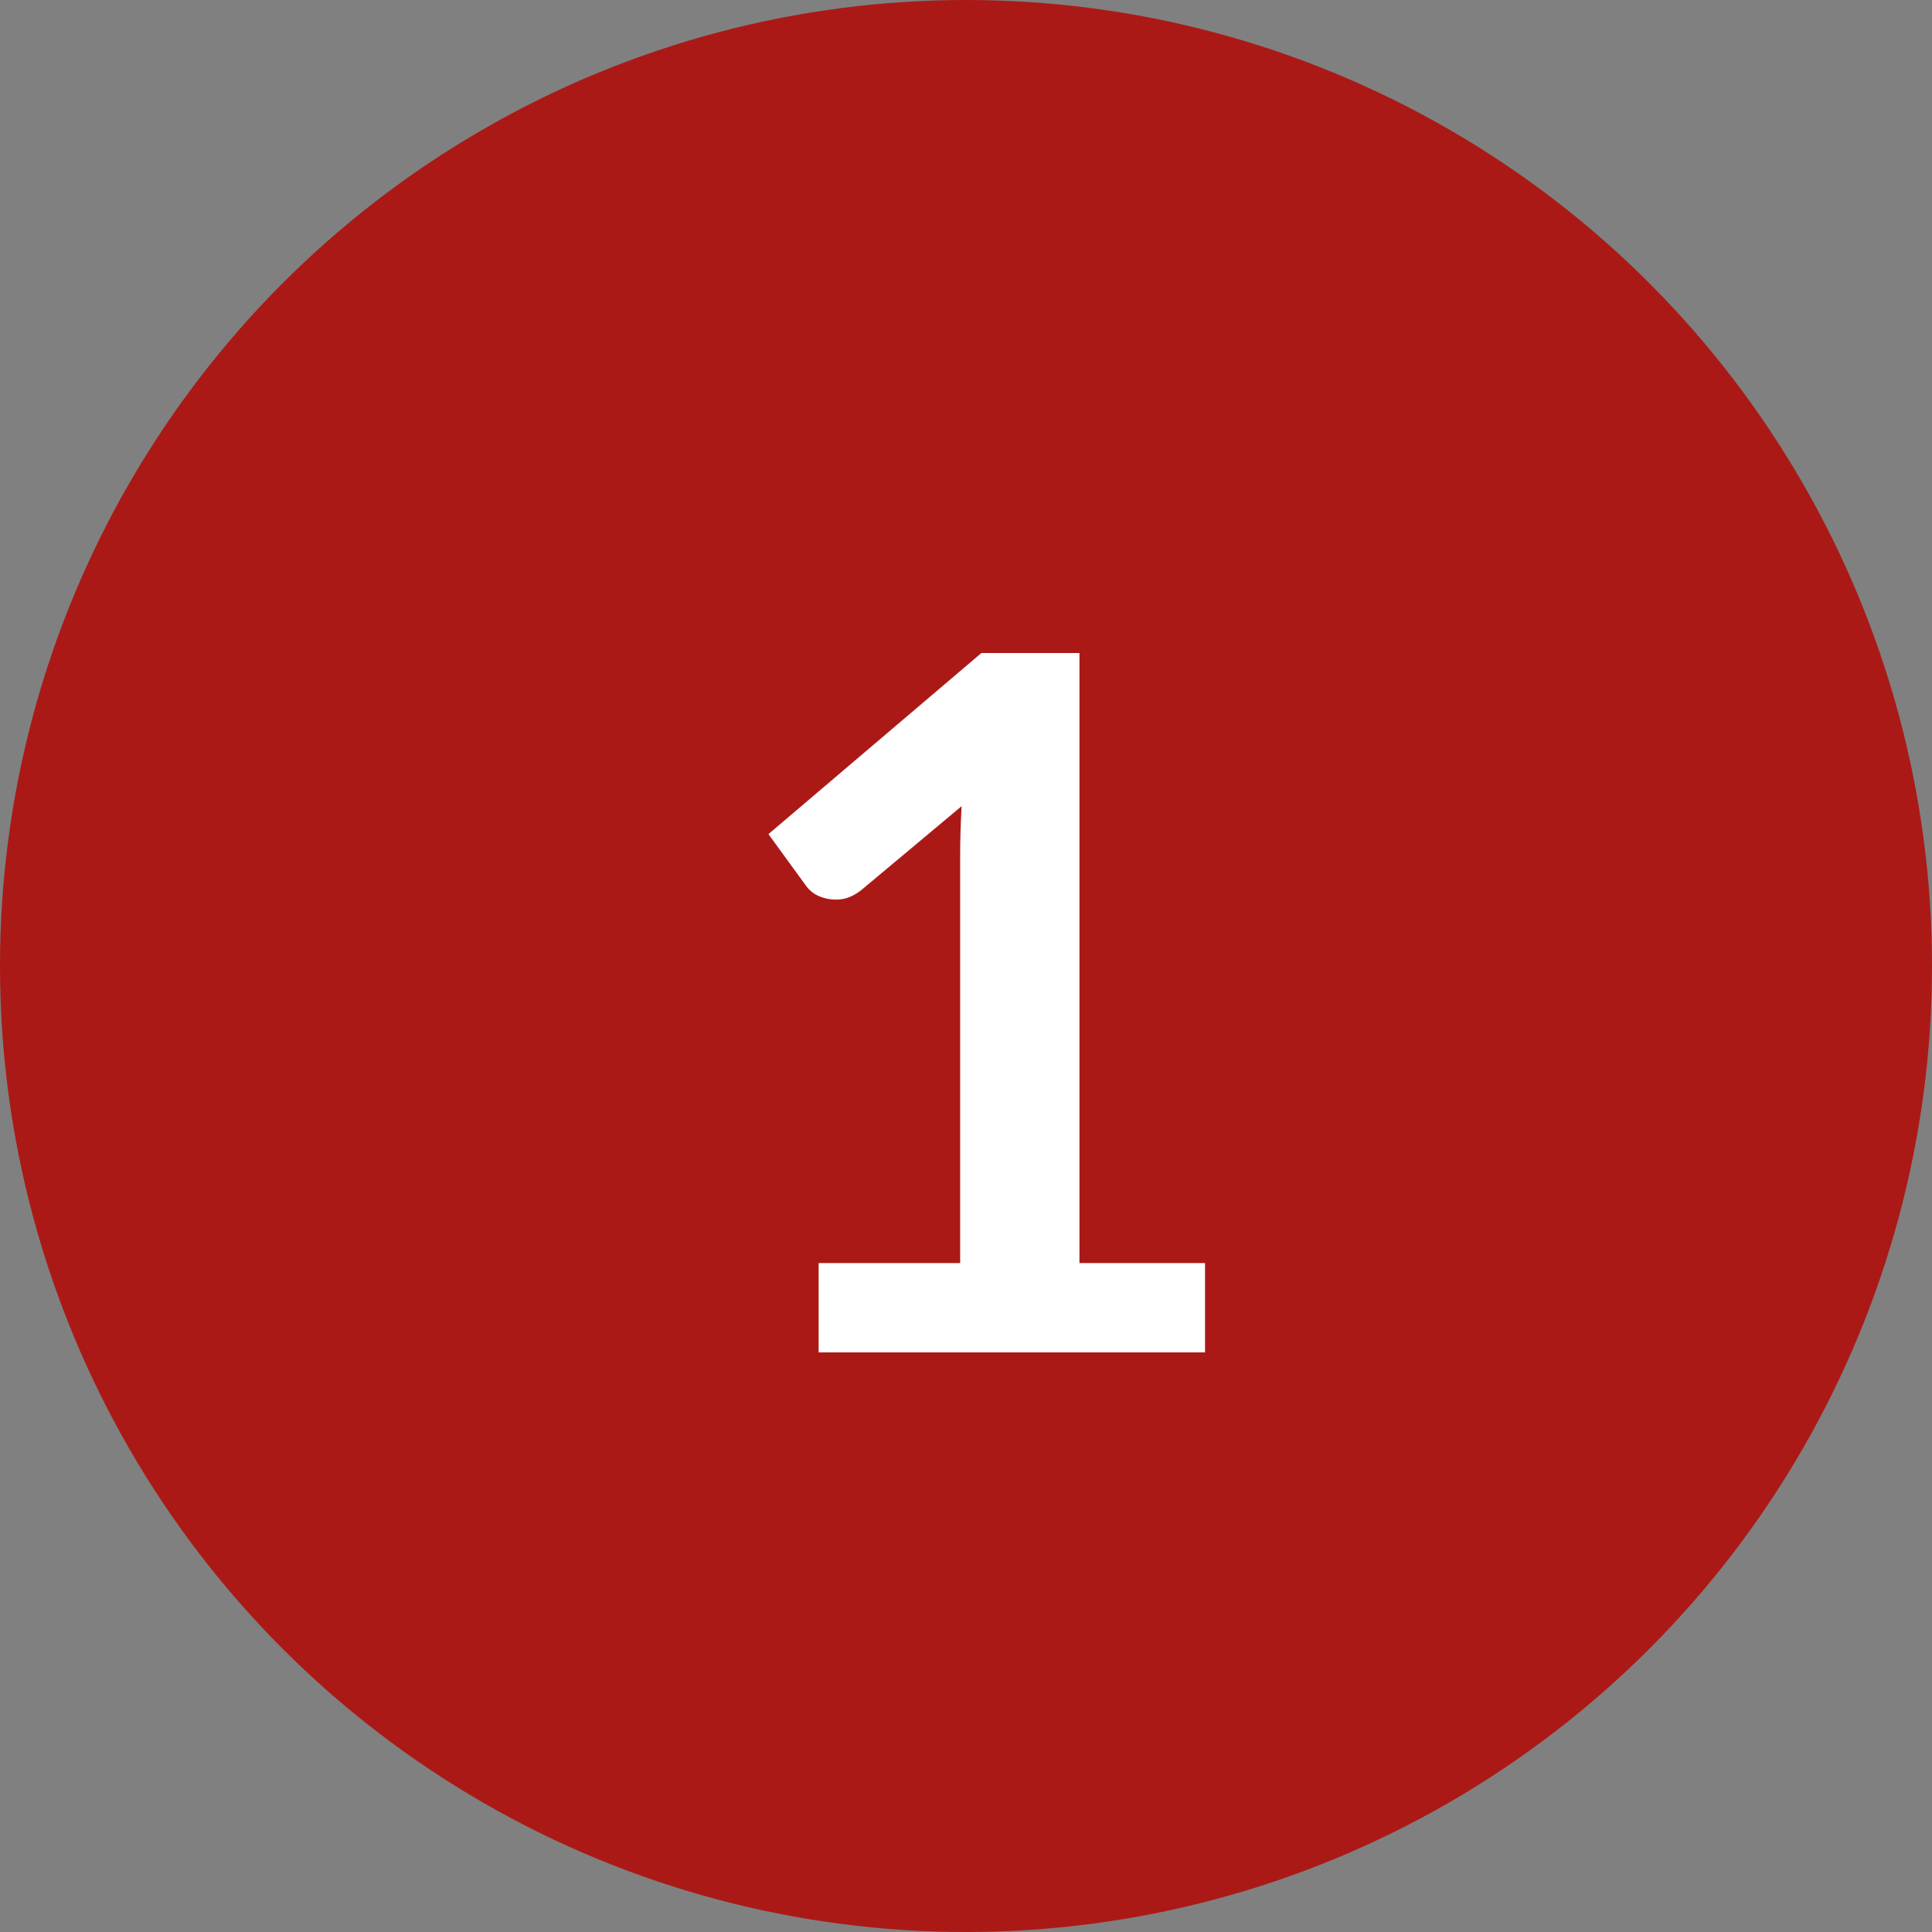
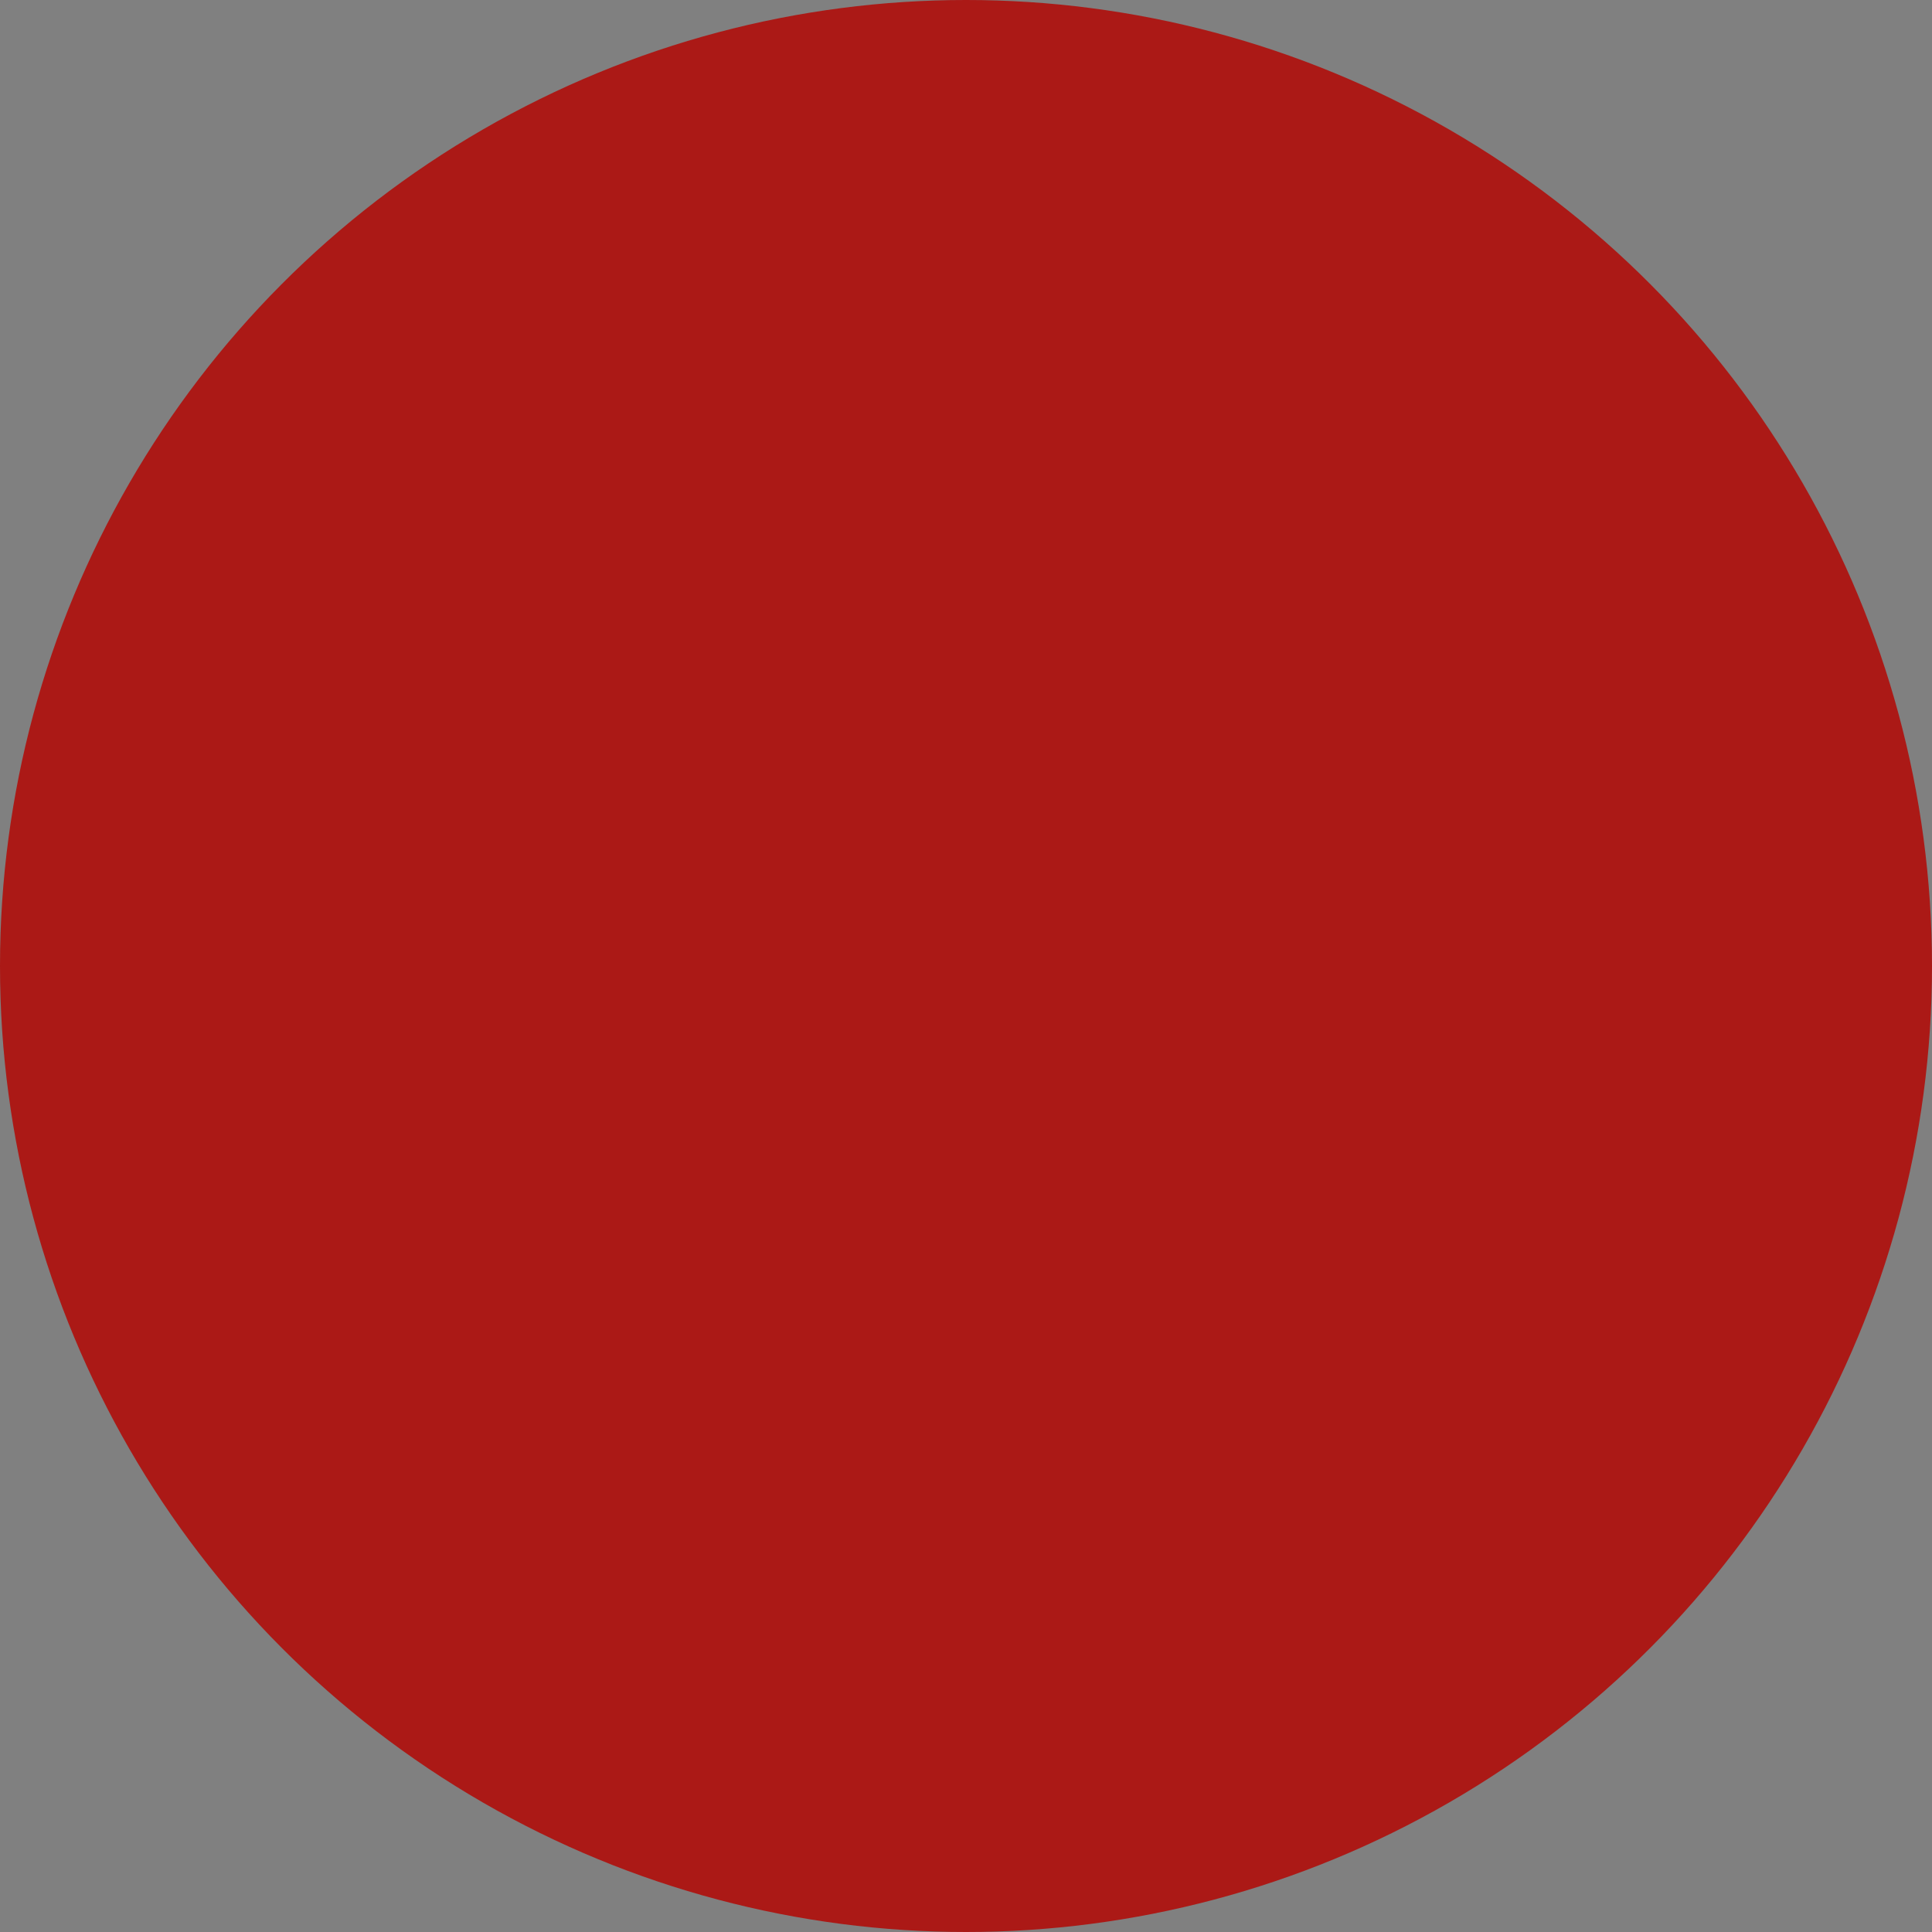
<svg xmlns="http://www.w3.org/2000/svg" width="50" height="50" viewBox="0 0 50 50" fill="none">
  <rect x="0" y="0" width="50" height="50" fill="#808080" stroke="none" />
  <circle cx="25" cy="25" r="25" fill="#AB1916" />
-   <path d="M31.186 32.688V35H21.186V32.688H24.849V22.15C24.849 21.733 24.861 21.304 24.887 20.863L22.287 23.038C22.137 23.154 21.986 23.229 21.837 23.262C21.695 23.288 21.557 23.288 21.424 23.262C21.299 23.238 21.186 23.196 21.087 23.137C20.986 23.071 20.912 23 20.861 22.925L19.887 21.587L25.399 16.9H27.936V32.688H31.186Z" fill="white" />
</svg>